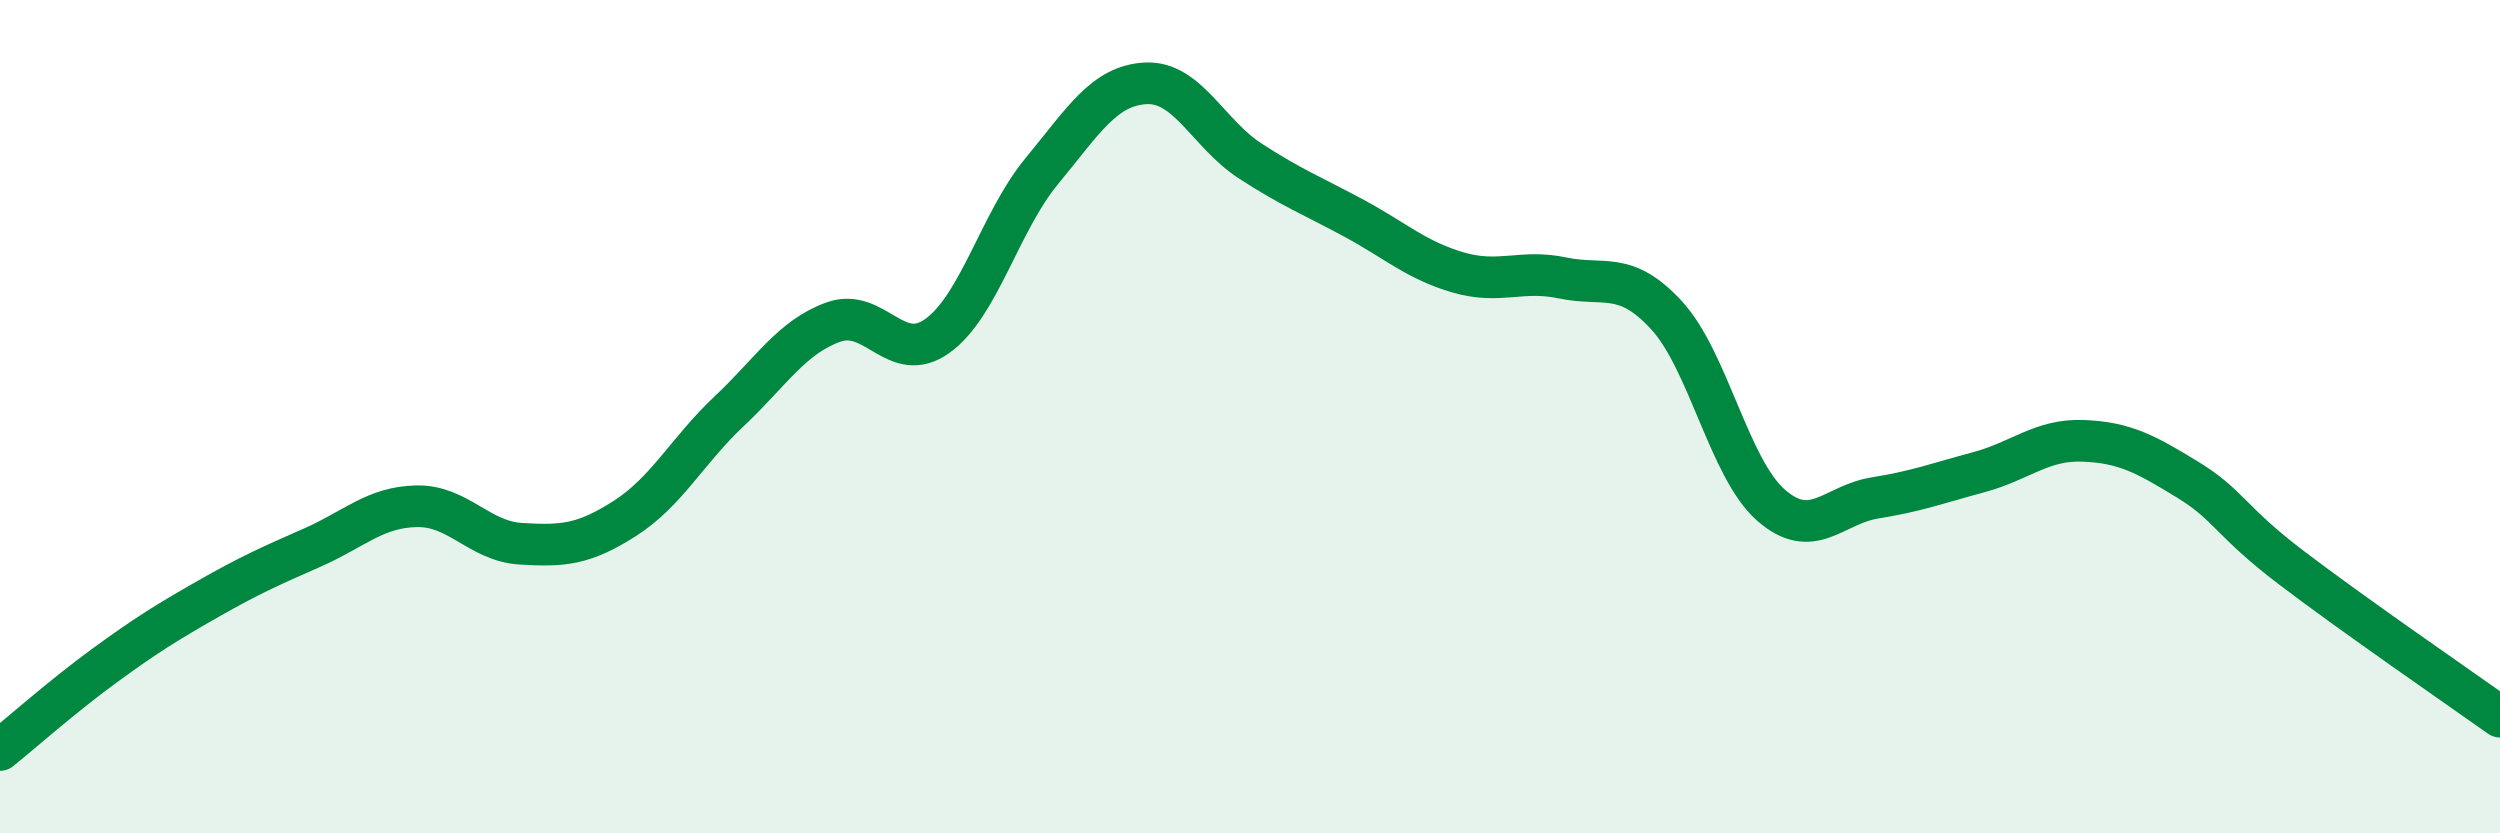
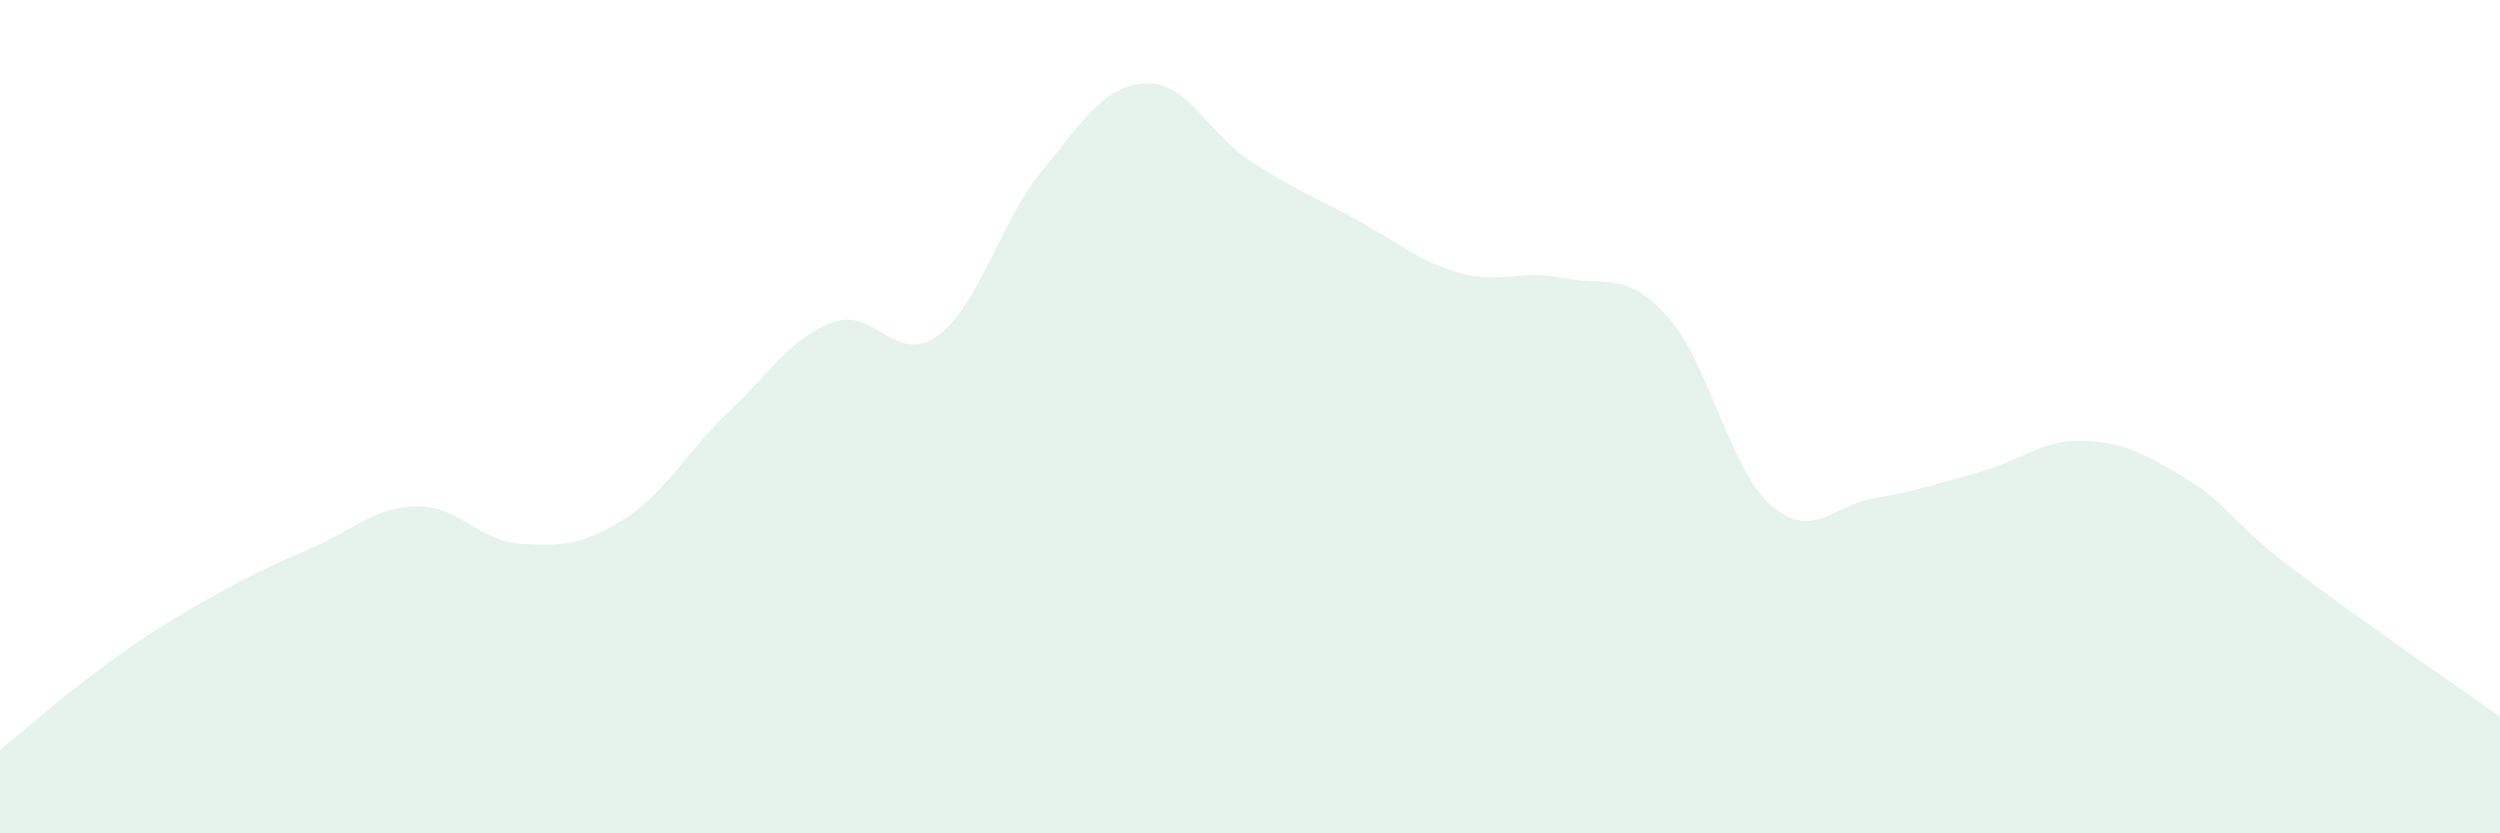
<svg xmlns="http://www.w3.org/2000/svg" width="60" height="20" viewBox="0 0 60 20">
  <path d="M 0,18 C 0.5,17.6 1.5,16.71 2.5,15.98 C 3.5,15.25 4,14.94 5,14.37 C 6,13.8 6.5,13.58 7.5,13.14 C 8.5,12.7 9,12.17 10,12.15 C 11,12.13 11.5,12.99 12.5,13.05 C 13.5,13.11 14,13.08 15,12.44 C 16,11.8 16.5,10.81 17.5,9.87 C 18.5,8.93 19,8.09 20,7.73 C 21,7.37 21.5,8.78 22.5,8.06 C 23.5,7.34 24,5.32 25,4.11 C 26,2.9 26.5,2.05 27.5,2 C 28.5,1.95 29,3.21 30,3.86 C 31,4.51 31.5,4.7 32.5,5.24 C 33.5,5.78 34,6.25 35,6.54 C 36,6.83 36.5,6.46 37.5,6.67 C 38.5,6.88 39,6.48 40,7.57 C 41,8.66 41.5,11.24 42.5,12.12 C 43.5,13 44,12.11 45,11.95 C 46,11.79 46.5,11.6 47.5,11.33 C 48.5,11.06 49,10.54 50,10.58 C 51,10.62 51.5,10.9 52.5,11.51 C 53.5,12.12 53.5,12.49 55,13.63 C 56.5,14.77 59,16.49 60,17.2L60 20L0 20Z" fill="#008740" opacity="0.1" stroke-linecap="round" stroke-linejoin="round" />
-   <path d="M 0,18 C 0.5,17.6 1.5,16.71 2.5,15.98 C 3.5,15.25 4,14.94 5,14.37 C 6,13.8 6.5,13.58 7.5,13.14 C 8.5,12.7 9,12.17 10,12.15 C 11,12.13 11.5,12.99 12.5,13.05 C 13.5,13.11 14,13.08 15,12.44 C 16,11.8 16.5,10.81 17.5,9.87 C 18.5,8.93 19,8.09 20,7.73 C 21,7.37 21.5,8.78 22.5,8.06 C 23.5,7.34 24,5.32 25,4.11 C 26,2.9 26.5,2.05 27.5,2 C 28.5,1.95 29,3.21 30,3.86 C 31,4.51 31.5,4.7 32.5,5.24 C 33.5,5.78 34,6.25 35,6.54 C 36,6.83 36.5,6.46 37.5,6.67 C 38.5,6.88 39,6.48 40,7.57 C 41,8.66 41.5,11.24 42.5,12.12 C 43.5,13 44,12.11 45,11.95 C 46,11.79 46.5,11.6 47.5,11.33 C 48.5,11.06 49,10.54 50,10.58 C 51,10.62 51.5,10.9 52.5,11.51 C 53.5,12.12 53.5,12.49 55,13.63 C 56.5,14.77 59,16.49 60,17.2" stroke="#008740" stroke-width="1" fill="none" stroke-linecap="round" stroke-linejoin="round" />
</svg>